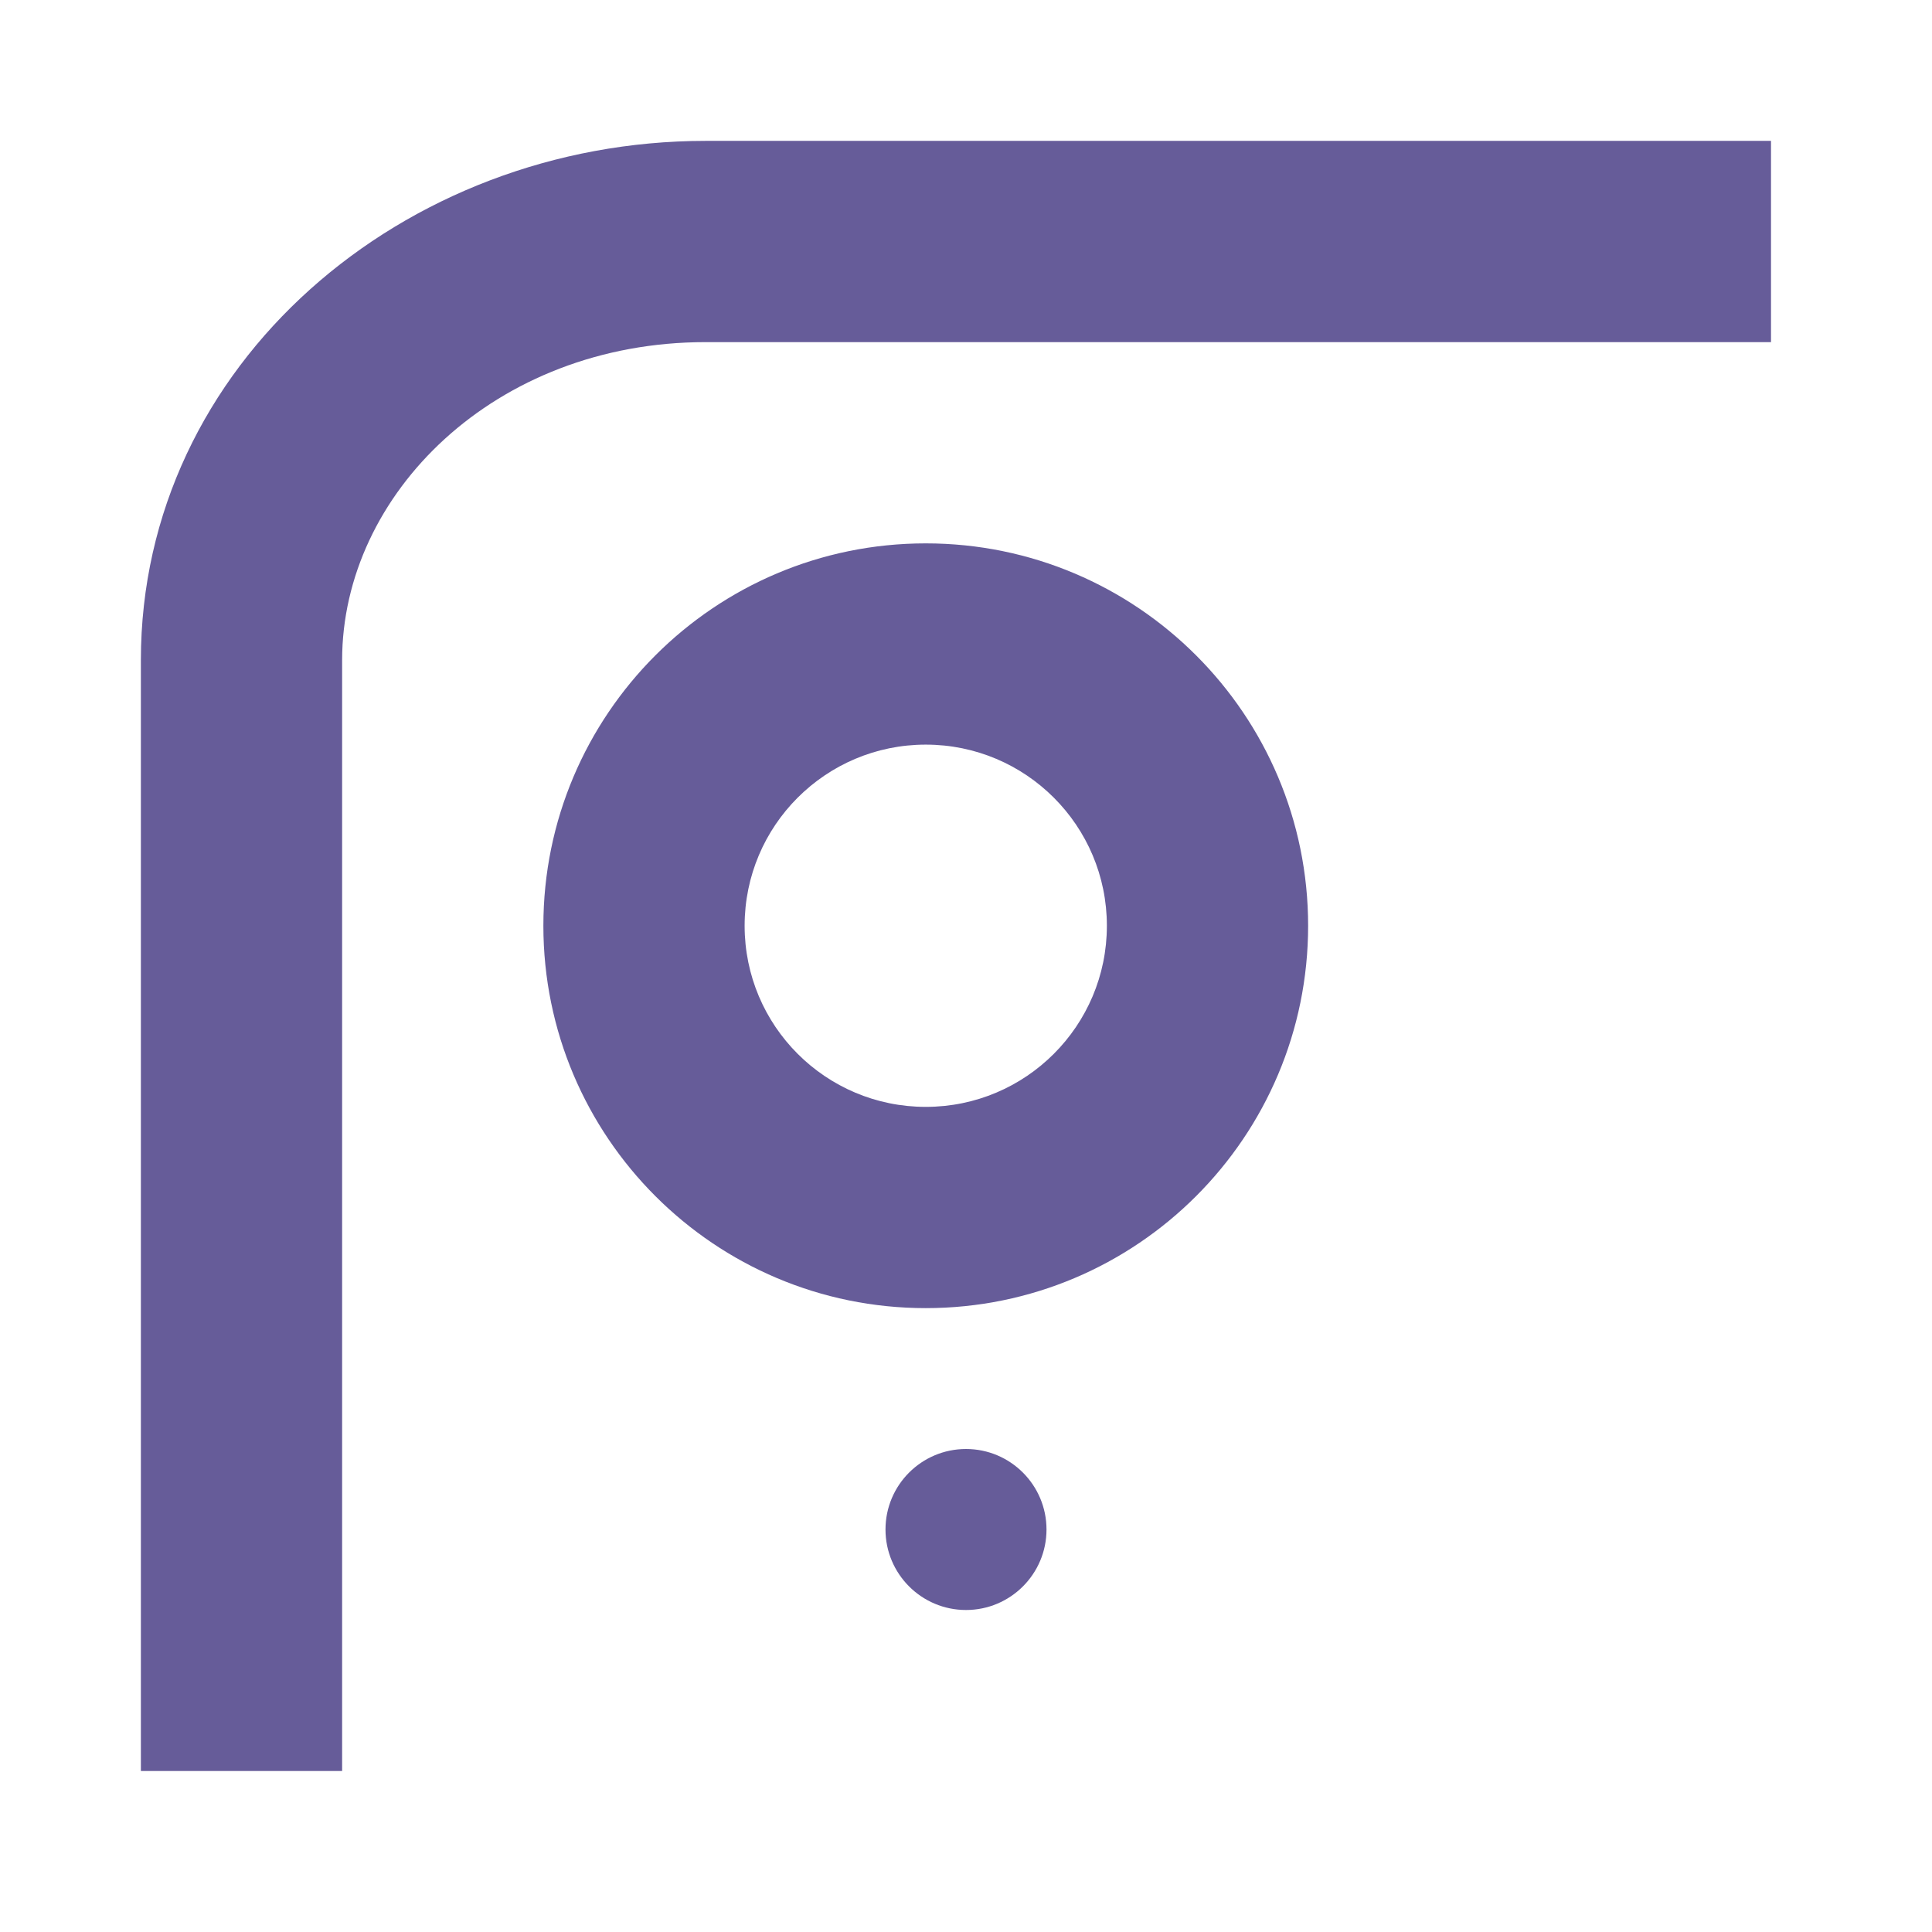
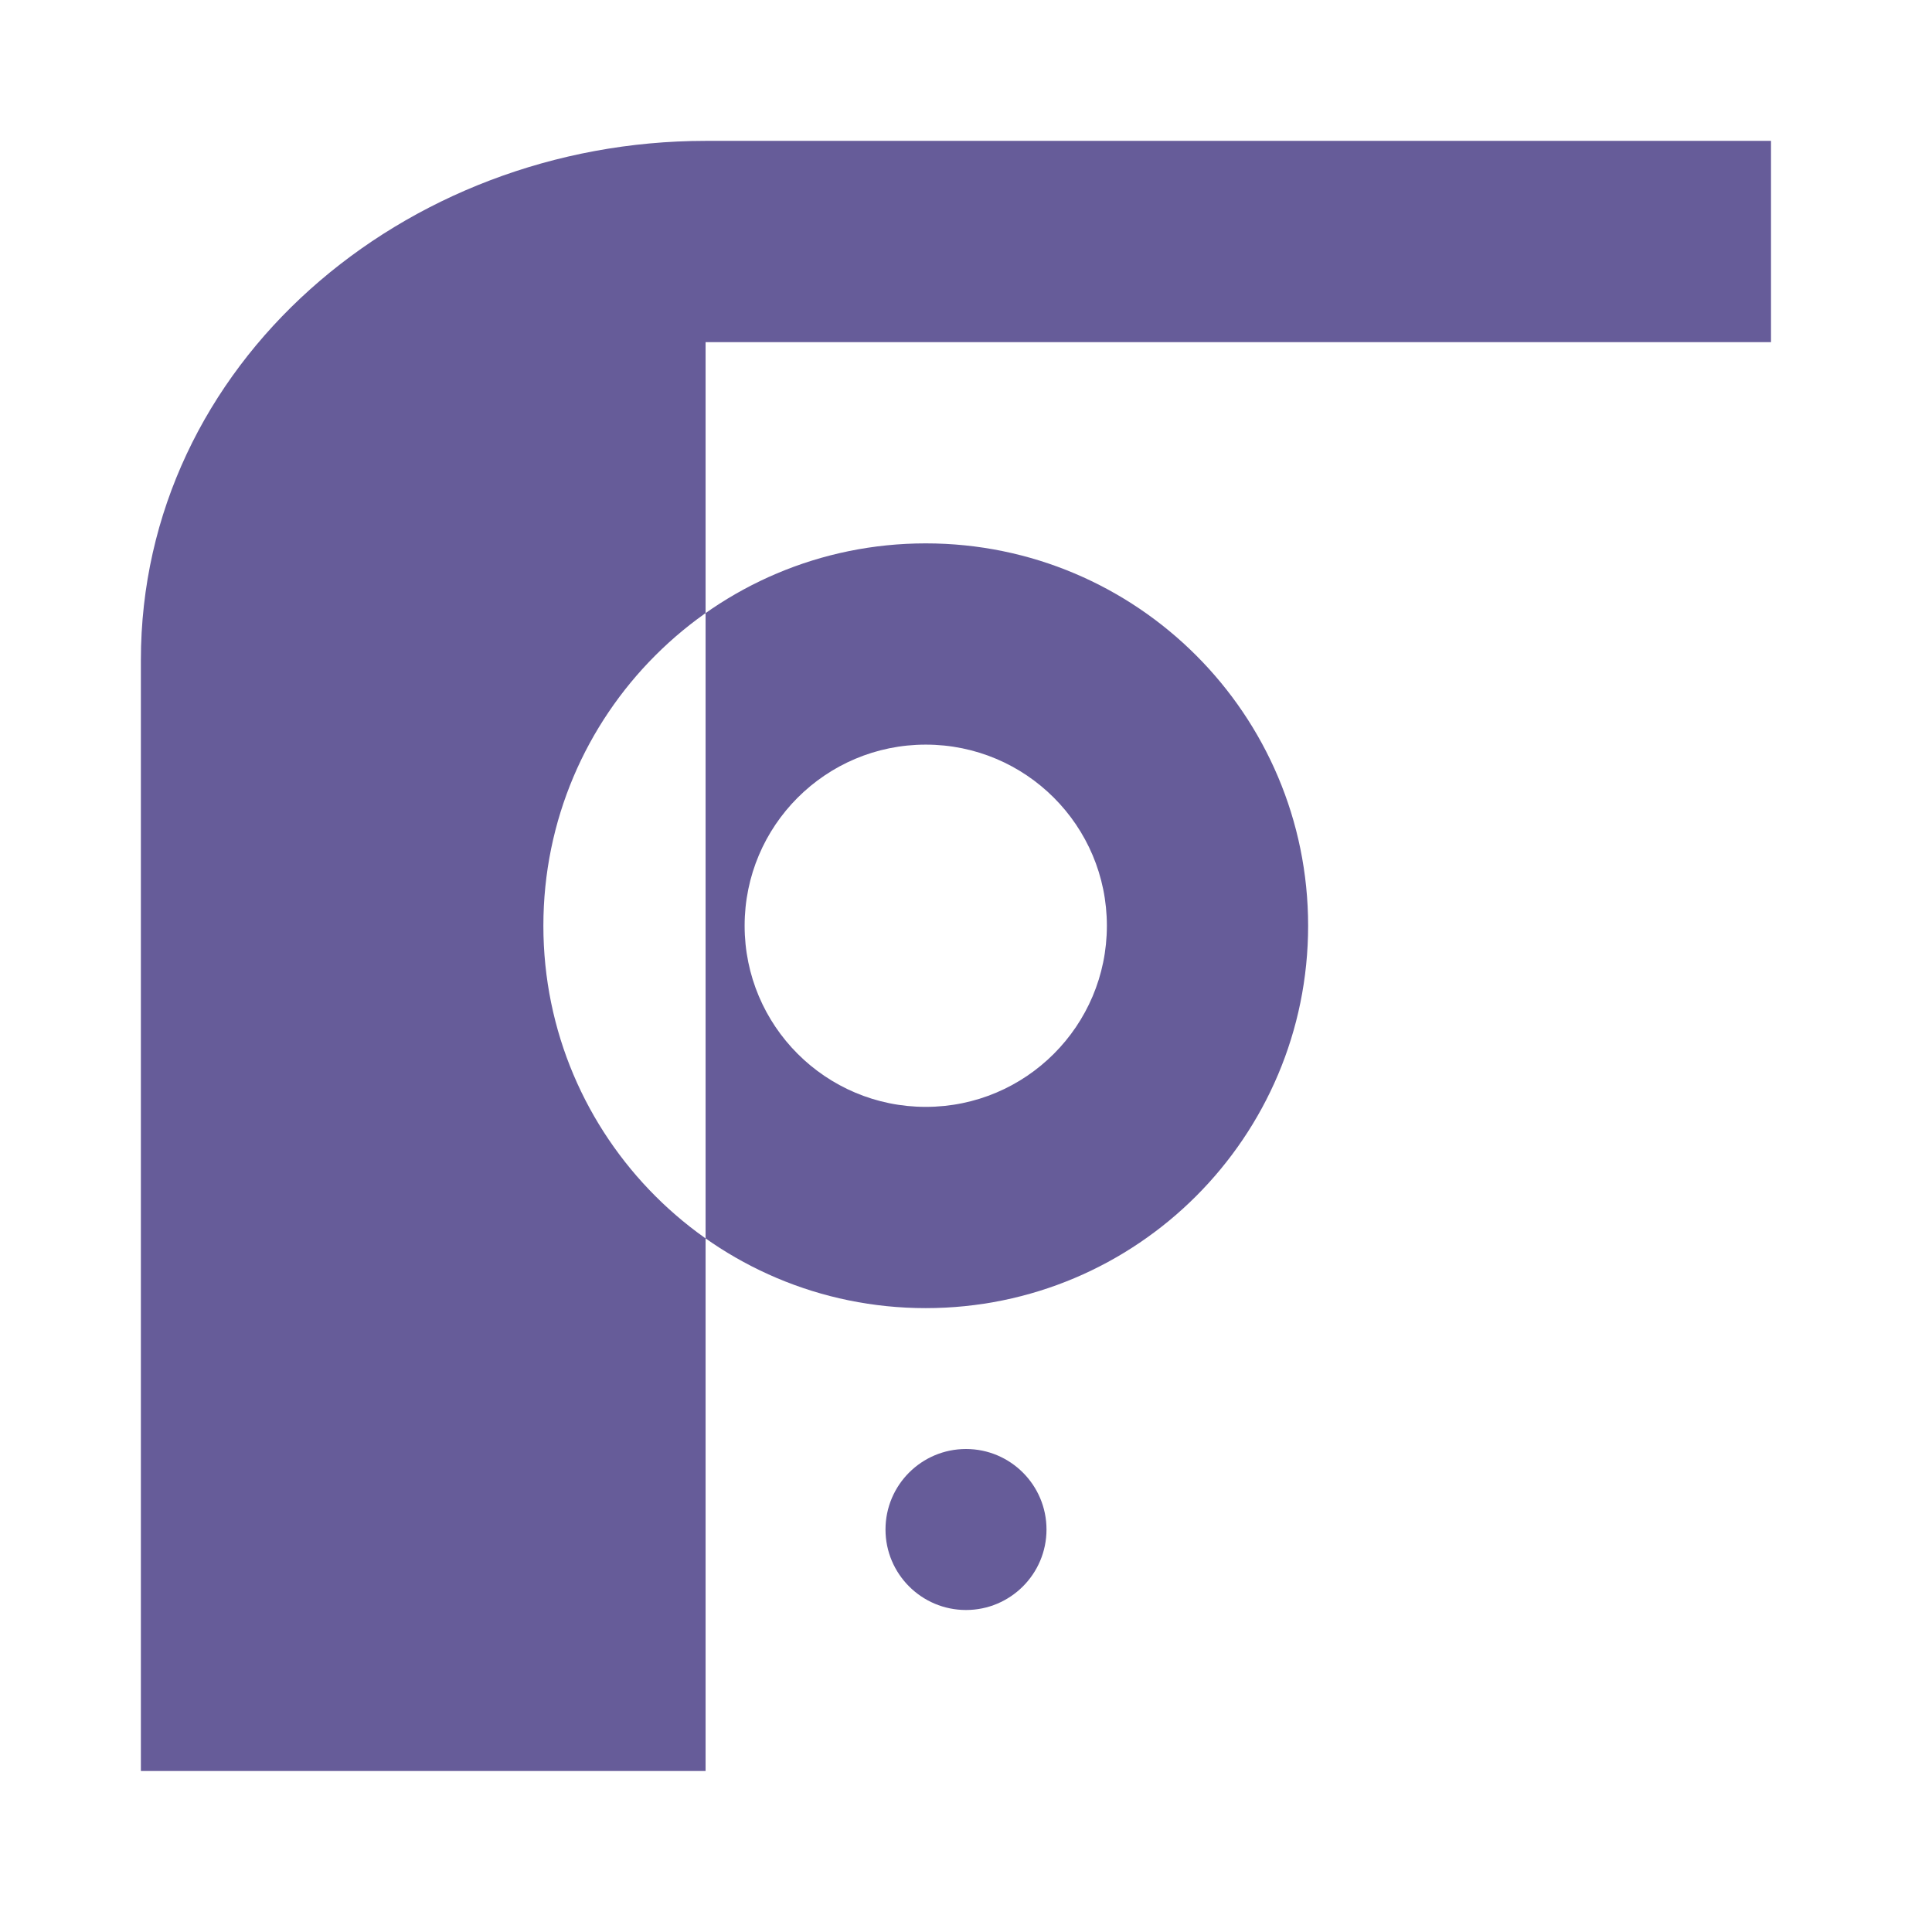
<svg xmlns="http://www.w3.org/2000/svg" width="24" height="24" viewBox="0 0 24 24" fill="none">
-   <path fill-rule="evenodd" clip-rule="evenodd" d="M8.765 4.25C6.148 4.25 4.25 6.137 4.25 8.201V22H1.75V8.201C1.75 4.52 5.016 1.75 8.765 1.75H22V4.25H8.765ZM11.5 9.25C10.257 9.25 9.25 10.257 9.25 11.5C9.25 12.743 10.257 13.75 11.5 13.75C12.743 13.75 13.75 12.743 13.75 11.5C13.75 10.257 12.743 9.25 11.5 9.25ZM6.75 11.5C6.75 8.877 8.877 6.75 11.5 6.75C14.123 6.75 16.25 8.877 16.25 11.5C16.25 14.123 14.123 16.25 11.5 16.25C8.877 16.25 6.75 14.123 6.75 11.5ZM13 19C13 19.552 12.552 20 12 20C11.448 20 11 19.552 11 19C11 18.448 11.448 18 12 18C12.552 18 13 18.448 13 19Z" fill="#665C99" />
+   <path fill-rule="evenodd" clip-rule="evenodd" d="M8.765 4.25V22H1.75V8.201C1.75 4.52 5.016 1.75 8.765 1.75H22V4.25H8.765ZM11.5 9.25C10.257 9.25 9.25 10.257 9.25 11.5C9.25 12.743 10.257 13.75 11.5 13.75C12.743 13.75 13.75 12.743 13.75 11.5C13.75 10.257 12.743 9.25 11.5 9.25ZM6.75 11.5C6.75 8.877 8.877 6.75 11.5 6.75C14.123 6.75 16.25 8.877 16.25 11.5C16.25 14.123 14.123 16.25 11.5 16.25C8.877 16.25 6.75 14.123 6.75 11.5ZM13 19C13 19.552 12.552 20 12 20C11.448 20 11 19.552 11 19C11 18.448 11.448 18 12 18C12.552 18 13 18.448 13 19Z" fill="#665C99" />
</svg>